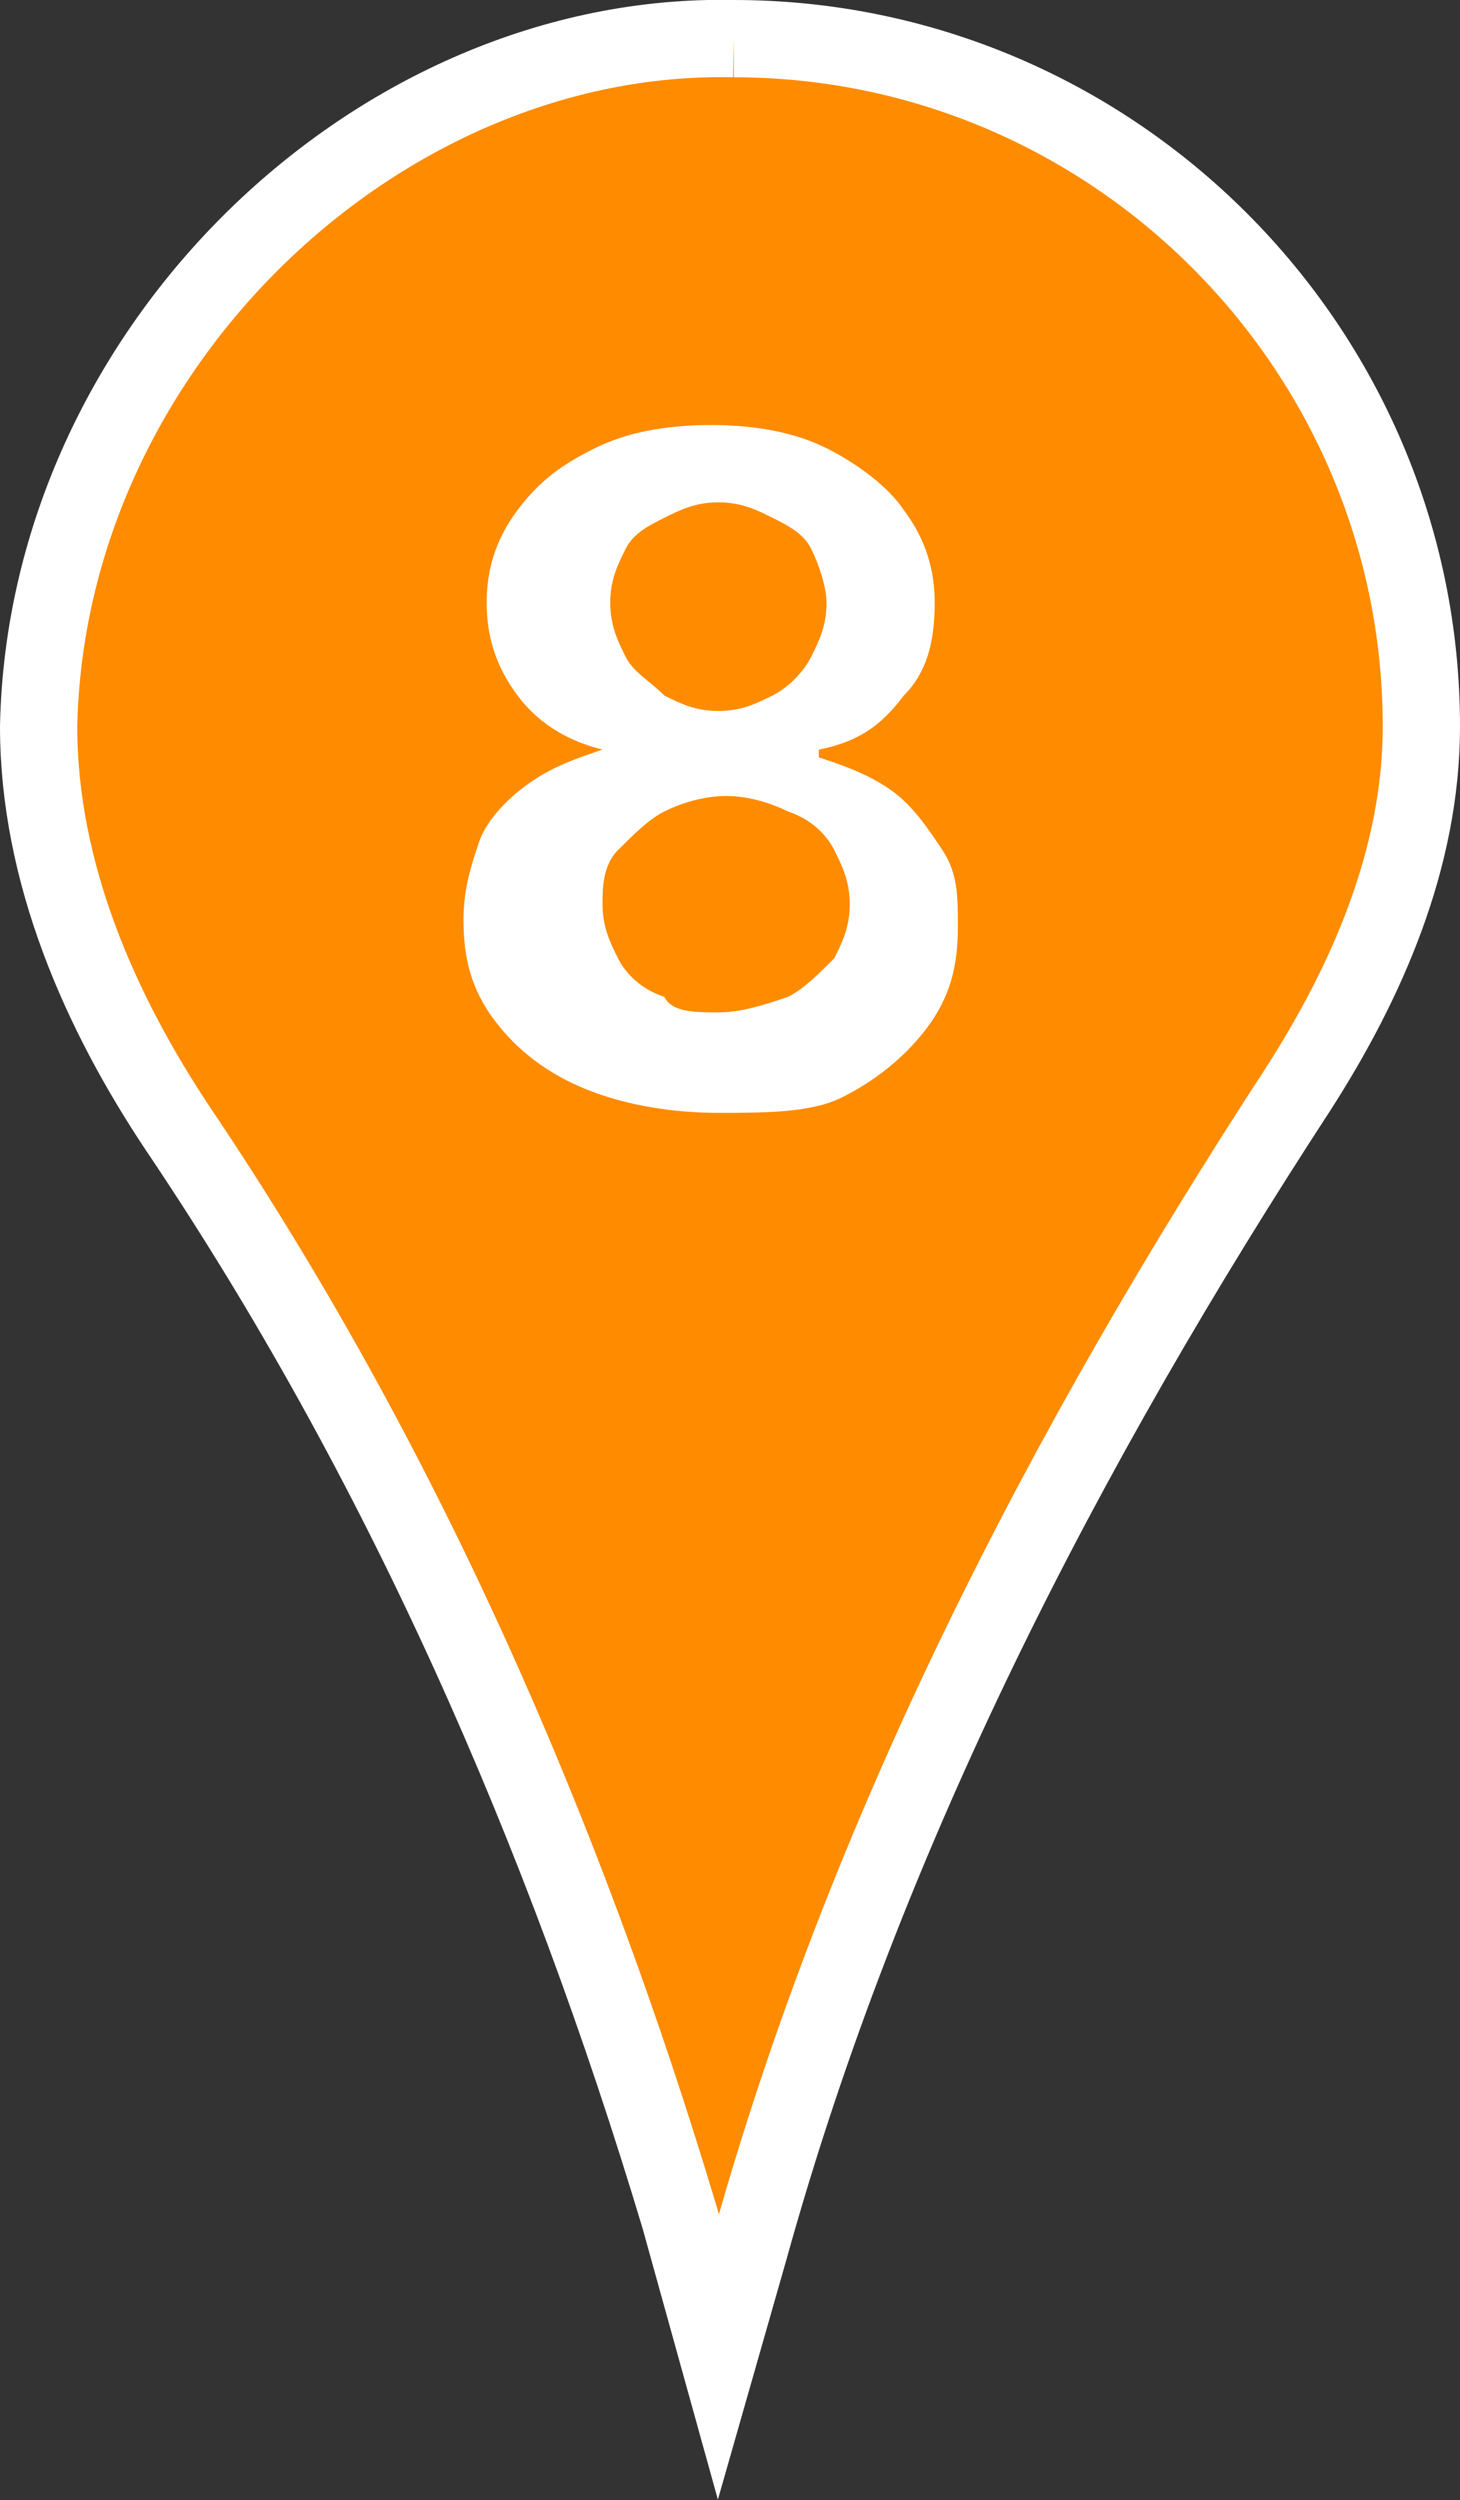
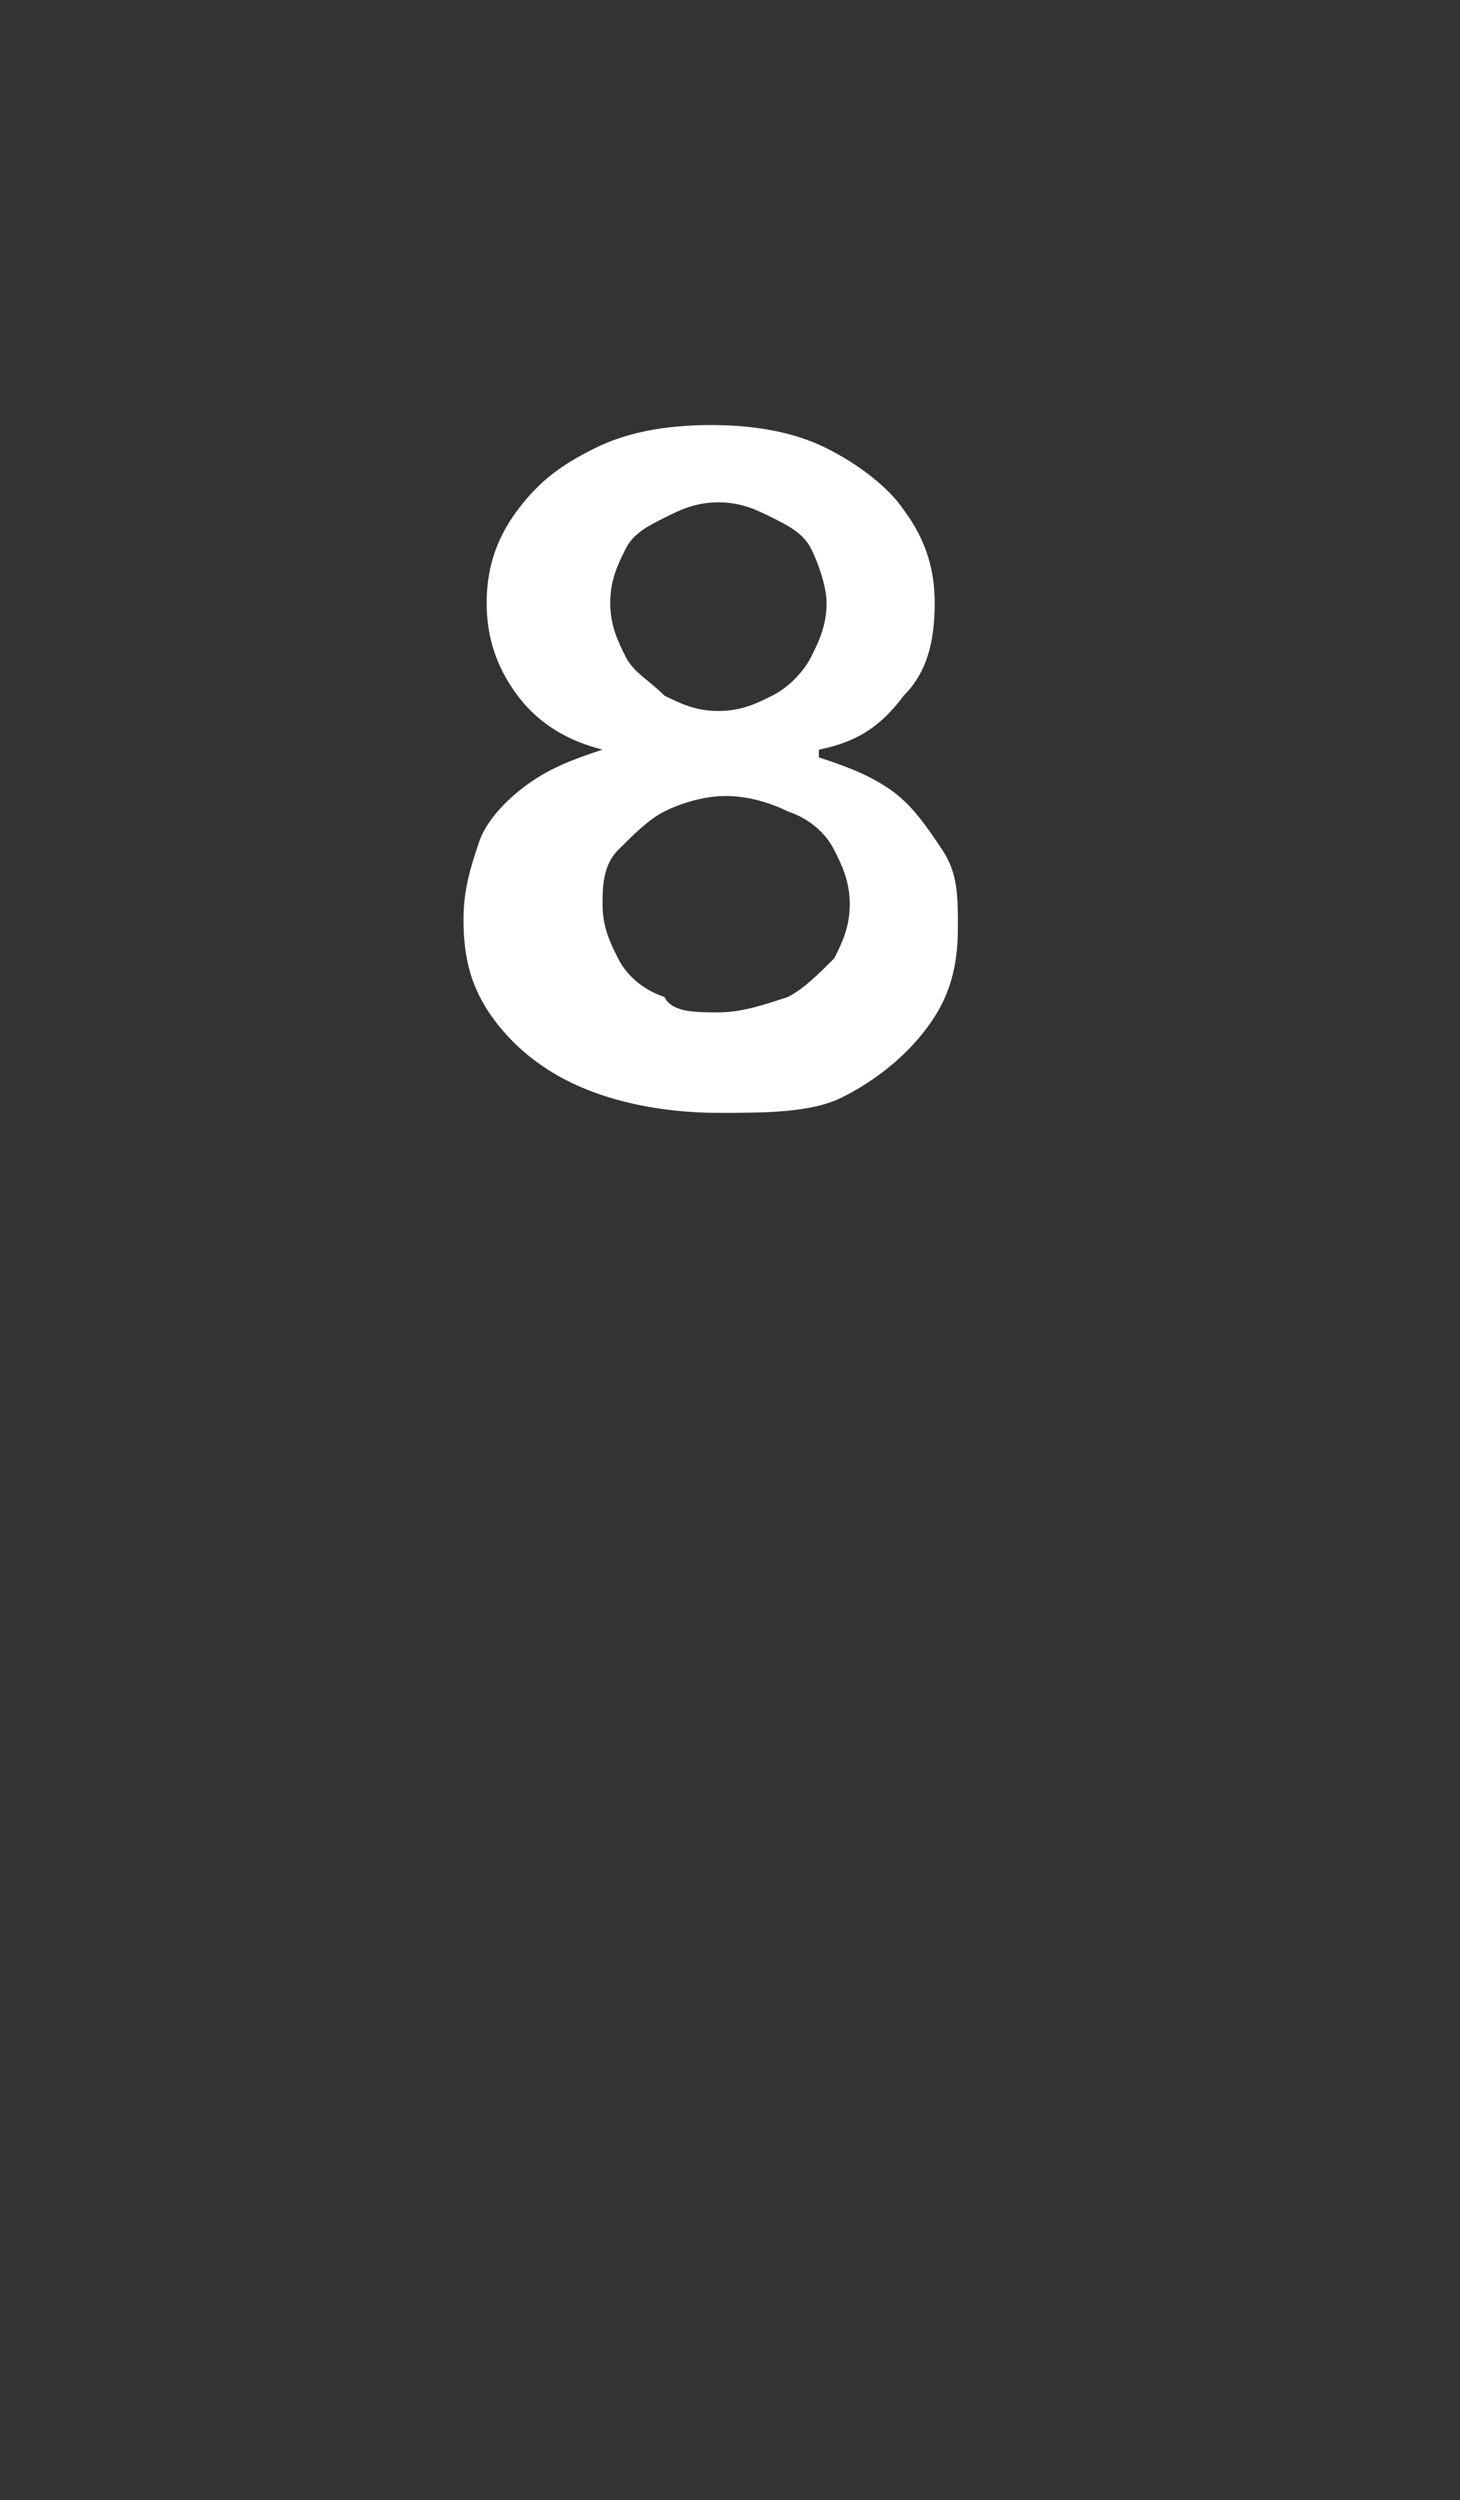
<svg xmlns="http://www.w3.org/2000/svg" xmlns:ns1="http://sodipodi.sourceforge.net/DTD/sodipodi-0.dtd" xmlns:ns2="http://www.inkscape.org/namespaces/inkscape" id="_Слой_2" data-name="Слой 2" viewBox="0 0 18.9 32.35" version="1.1" ns1:docname="8.svg" width="18.9" height="32.35" ns2:version="1.3.2 (091e20e, 2023-11-25, custom)">
  <rect x="0" y="0" width="18.9" height="32.35" fill="#333333" stroke="none" />
  <defs id="defs1">
    <style id="style1"> .cls-1 { fill: #ff8b00; stroke: #fff; stroke-miterlimit: 10; } .cls-2 { fill: #fff; stroke-width: 0px; } </style>
  </defs>
  <g id="_Слой_1-2" data-name="Слой 1">
    <g id="g2">
-       <path class="cls-1" d="m 9.5,0.5 v 0 c -4.6,-0.1 -8.9,4 -9,8.9 0,1.9 0.8,3.7 1.8,5.2 2.9,4.3 5,9.1 6.5,14.1 l 0.5,1.8 0.4,-1.4 c 1.5,-5.4 4.1,-10.4 7.1,-15 0.9,-1.4 1.6,-3 1.6,-4.7 0,-4.9 -4,-8.9 -8.9,-8.9 z" id="path1" />
      <path class="cls-2" d="M 9.3,14.4 C 8.7,14.4 8.1,14.3 7.6,14.1 7.1,13.9 6.7,13.6 6.4,13.2 6.1,12.8 6,12.4 6,11.9 6,11.5 6.1,11.2 6.2,10.9 6.3,10.6 6.6,10.3 6.9,10.1 7.2,9.9 7.5,9.8 7.8,9.7 v 0 C 7.4,9.6 7,9.4 6.7,9 6.4,8.6 6.3,8.2 6.3,7.8 6.3,7.4 6.4,7 6.7,6.6 7,6.2 7.3,6 7.7,5.8 8.1,5.6 8.6,5.5 9.2,5.5 c 0.6,0 1.1,0.1 1.5,0.3 0.4,0.2 0.8,0.5 1,0.8 0.3,0.4 0.4,0.8 0.4,1.2 0,0.5 -0.1,0.9 -0.4,1.2 -0.3,0.4 -0.6,0.6 -1.1,0.7 v 0.1 c 0.3,0.1 0.6,0.2 0.9,0.4 0.3,0.2 0.5,0.5 0.7,0.8 0.2,0.3 0.2,0.6 0.2,1 0,0.5 -0.1,0.9 -0.4,1.3 -0.3,0.4 -0.7,0.7 -1.1,0.9 -0.4,0.2 -1,0.2 -1.6,0.2 z m 0,-1.3 c 0.3,0 0.6,-0.1 0.9,-0.2 0.2,-0.1 0.4,-0.3 0.6,-0.5 C 10.9,12.2 11,12 11,11.7 11,11.4 10.9,11.2 10.8,11 10.7,10.8 10.5,10.6 10.2,10.5 10,10.4 9.7,10.3 9.4,10.3 9.1,10.3 8.8,10.4 8.6,10.5 8.4,10.6 8.2,10.8 8,11 c -0.2,0.2 -0.2,0.5 -0.2,0.7 0,0.3 0.1,0.5 0.2,0.7 0.1,0.2 0.3,0.4 0.6,0.5 0.1,0.2 0.4,0.2 0.7,0.2 z m 0,-3.9 C 9.6,9.2 9.8,9.1 10,9 10.2,8.9 10.4,8.7 10.5,8.5 10.6,8.3 10.7,8.1 10.7,7.8 10.7,7.6 10.6,7.3 10.5,7.1 10.4,6.9 10.2,6.8 10,6.7 9.8,6.6 9.6,6.5 9.3,6.5 9,6.5 8.8,6.6 8.6,6.7 8.4,6.8 8.2,6.9 8.1,7.1 8,7.3 7.9,7.5 7.9,7.8 7.9,8.1 8,8.3 8.1,8.5 8.2,8.7 8.4,8.8 8.6,9 8.8,9.1 9,9.2 9.3,9.2 Z" id="path2" />
    </g>
  </g>
</svg>